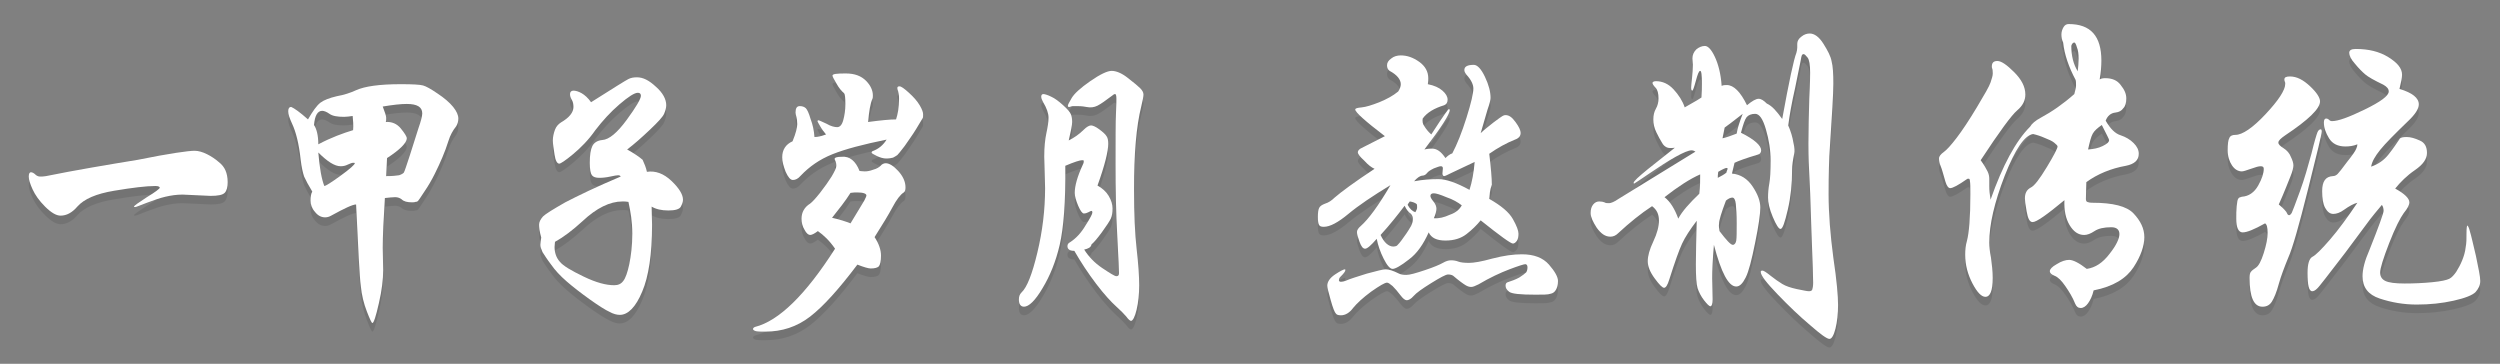
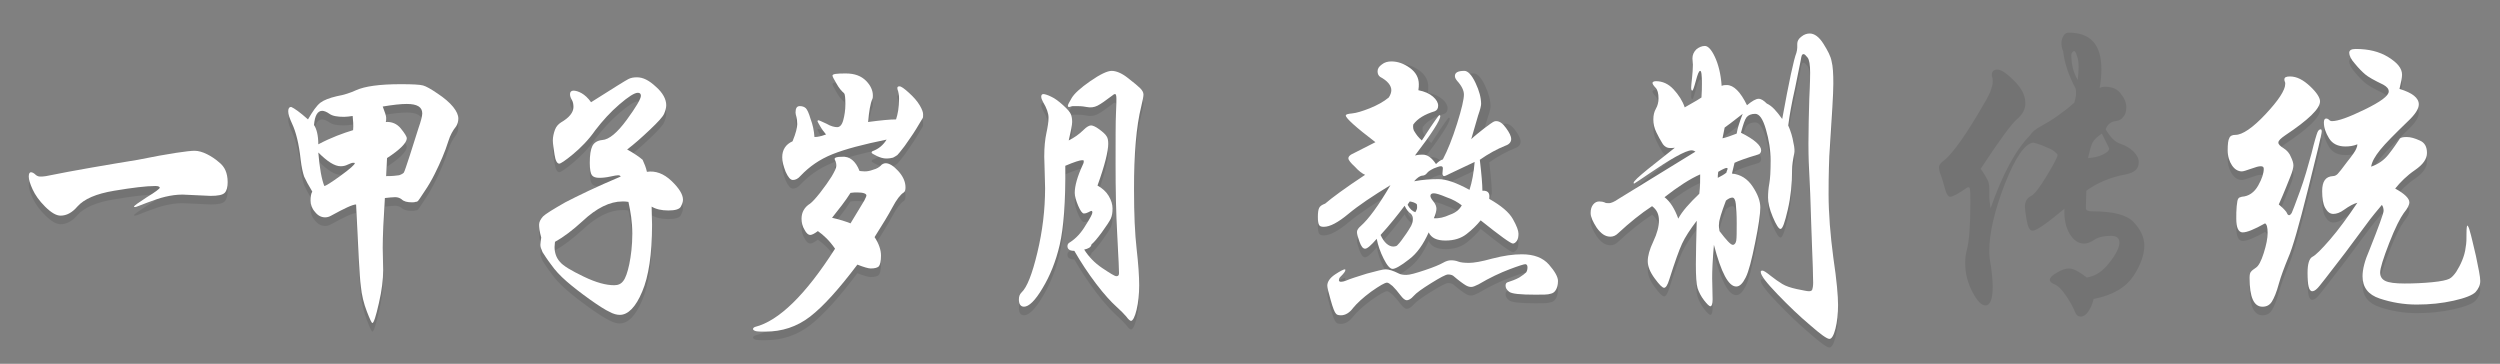
<svg xmlns="http://www.w3.org/2000/svg" version="1.1" id="Layer_1" x="0px" y="0px" viewBox="0 0 582 84.7" style="enable-background:new 0 0 582 84.7;" xml:space="preserve">
  <rect x="0" y="0" width="582" height="84.7" fill="#808080" stroke="none" />
  <style type="text/css">
	.st0{fill:#FFFFFF;}
	.st1{opacity:0.1;}
</style>
  <path class="st0" d="M-34.5-885.3" />
  <g class="st1">
    <path d="M45.3,37.1c0.9,0,1.9,0.3,2.9,0.8s1.9,1.1,2.7,1.8c0.8,0.6,1.3,1.3,1.6,2s0.5,1.6,0.5,2.7c0,1.1-0.2,2-0.7,2.5   s-1.6,0.7-3.3,0.7l-6.5-0.3c-1.4,0-2.7,0.2-4,0.5s-2.7,0.8-4.3,1.4c-1.6,0.6-2.5,1-2.7,1s-0.3,0-0.3-0.1c0-0.2,1-0.9,3-2.2   c2-1.2,3-2,3-2.2s-0.3-0.4-1-0.4c-2.2,0-5.4,0.4-9.6,1.1c-4.2,0.7-7,1.9-8.6,3.7c-1.2,1.4-2.5,2.1-3.9,2.1c-1,0-2.2-0.7-3.6-2.1   c-1.4-1.4-2.3-2.7-2.9-4s-0.9-2.3-0.9-3s0.2-1,0.5-1s0.7,0.2,1,0.5s0.7,0.5,1.1,0.5c0.4,0,0.9,0,1.4-0.1c6.9-1.4,14.1-2.6,21.4-3.8   C39.5,37.7,43.8,37.1,45.3,37.1z" />
    <path d="M71.7,29.8c1.1-1.9,2-3.2,2.9-3.9c0.8-0.6,2.1-1.1,3.8-1.5c1.7-0.3,3.2-0.8,4.5-1.4c2-0.9,5.4-1.4,10.4-1.4   c2.8,0,4.5,0.1,5.2,0.3c0.7,0.2,1.8,0.8,3.4,1.9c1.5,1,2.7,2,3.6,3.1c0.8,1,1.2,1.9,1.2,2.7c0,0.7-0.2,1.3-0.5,1.8   c-0.8,1-1.4,2.1-1.8,3.4s-0.9,2.6-1.4,3.8s-1.1,2.5-1.8,3.9c-0.7,1.4-1.5,2.8-2.4,4.1c-0.9,1.4-1.4,2.1-1.5,2.2   C97.2,48.9,97,49,96.7,49c-0.2,0.1-0.5,0.1-0.8,0.1c-1.1,0-1.9-0.2-2.4-0.7c-0.4-0.3-0.9-0.5-1.5-0.5s-1.4,0.1-2.4,0.2   c-0.3,4.9-0.5,8.7-0.5,11.6l0.1,5.2c0,2.1-0.3,4.7-1,7.7c-0.7,3.1-1.2,4.6-1.5,4.6c-0.2,0-0.6-0.9-1.3-2.7   c-0.7-1.8-1.2-3.8-1.4-5.9c-0.3-2.2-0.6-8.5-1.1-19c-0.8,0-2.7,0.9-5.8,2.6c-0.5,0.3-1,0.4-1.4,0.4c-0.9,0-1.7-0.4-2.4-1.3   c-0.7-0.8-1-1.7-1-2.6s0.1-1.6,0.4-2.1c-0.9-1.5-1.5-2.6-1.9-3.5c-0.3-0.9-0.6-2.2-0.8-3.9c-0.4-3.7-1.1-6.5-2-8.4   c-0.6-1.3-0.9-2.2-0.9-2.9c0-0.6,0.2-1,0.7-1C68.5,27.2,69.8,28.1,71.7,29.8z M82.2,32.3c0.1-1.2,0-2.3-0.1-3.3   c-0.7,0.1-1.4,0.2-2,0.2c-1.6,0-2.7-0.2-3.4-0.7C76,28,75.4,27.8,75,27.8c-1.1,0-1.7,1.1-1.9,3.3c0.6,0.9,1,2.4,1,4.5   C77.1,34,79.9,33,82.2,32.3z M75.5,45.3c0.3,0,1.6-0.8,3.8-2.4c2.2-1.6,3.3-2.6,3.3-2.9c0-0.1-0.1-0.1-0.4-0.1   c-0.2,0-0.6,0.1-1.2,0.4c-0.6,0.3-1.1,0.4-1.7,0.4c-1.4,0-3.1-1.1-5.2-3.2C74.4,41.2,74.9,43.8,75.5,45.3z M89.9,43   c1.4,0,2.4-0.1,3-0.2c0.6-0.2,0.9-0.4,1.1-0.6c0.2-0.3,0.6-1.6,1.4-4l2-6.3c0.6-1.7,0.9-2.9,0.9-3.5c0-1.5-1.2-2.2-3.6-2.2   c-1.4,0-3.2,0.2-5.6,0.6c0.5,1.3,0.8,2.2,0.8,2.6c0,0.5,0,0.8-0.1,1c1.4-0.1,2.6,0.4,3.5,1.5c0.9,1.1,1.4,1.9,1.4,2.3   c0,1-1.5,2.6-4.6,4.6L89.9,43z" />
    <path d="M150.6,42c2-0.3,3.9,0.4,5.7,2.1c1.8,1.7,2.7,3.2,2.7,4.4c0,0.5-0.2,1-0.5,1.6s-1.3,0.9-2.9,0.9s-2.9-0.3-3.9-0.9   c0,1.5,0.1,2.9,0.1,4.2c0,6.9-0.8,12.1-2.3,15.6c-1.5,3.6-3.3,5.4-5.2,5.4c-0.7,0-1.5-0.2-2.4-0.7c-0.9-0.4-2.5-1.4-4.6-2.9   s-3.9-2.9-5.4-4.2s-2.7-2.6-3.6-3.9c-1-1.3-1.6-2.3-2-2.9c-0.3-0.7-0.5-1.2-0.5-1.7s0.1-1,0.2-1.7c-0.4-1.4-0.5-2.4-0.5-3   s0.3-1.2,0.9-1.9c0.6-0.6,2.4-1.7,5.2-3.3c2.9-1.5,7.2-3.6,12.9-6c-0.1-0.2-0.3-0.3-0.6-0.3s-0.9,0.1-1.8,0.3   c-0.9,0.2-1.8,0.3-2.6,0.3s-1.4-0.2-1.7-0.6c-0.3-0.4-0.5-1.3-0.5-2.9c0-1.8,0.2-3.1,0.6-3.9c0.4-0.8,1.2-1.3,2.3-1.4   c1.6-0.1,3.5-1.7,5.7-4.7s3.3-4.9,3.3-5.6c0-0.4-0.2-0.7-0.7-0.7c-0.8,0-2.2,0.9-4.3,2.7c-2.1,1.8-3.9,3.8-5.6,6   c-1.6,2.3-3.4,4.1-5.2,5.6s-2.9,2.2-3.2,2.2c-0.5,0-0.9-0.7-1.1-2.1c-0.2-1.4-0.4-2.5-0.4-3.3s0.2-1.7,0.5-2.5s0.8-1.3,1.4-1.7   c1.9-1.1,2.9-2.3,2.9-3.6c0-0.6-0.1-1.2-0.4-1.7c-0.3-0.5-0.4-0.9-0.4-1.3c0-0.5,0.3-0.8,0.8-0.8s1.2,0.2,1.9,0.6s1.5,1.1,2.2,2.1   c5.2-3.3,8.1-5.1,8.7-5.4c0.6-0.3,1.2-0.4,2-0.4c1.4,0,2.8,0.7,4.4,2.2c1.6,1.4,2.4,2.9,2.4,4.3c0,0.6-0.2,1.3-0.5,2   s-1.4,1.9-3.3,3.7c-1.9,1.8-3.7,3.4-5.3,4.6c1.6,0.9,2.8,1.7,3.6,2.4C150,40.1,150.4,41,150.6,42z M146.3,49   c-0.5-0.1-1-0.1-1.4-0.1c-2.9,0-6,1.5-9.3,4.6c-2.3,2.1-4.4,3.7-6.4,4.8c0,0.4-0.1,0.8-0.1,1.2c0,1.3,0.4,2.5,1.2,3.4   c0.8,1,2.7,2.1,5.6,3.5s5.2,2,7.1,2c0.9,0,1.6-0.3,2.1-1c0.5-0.6,1-2,1.4-3.9c0.4-2,0.7-4.3,0.7-7.1S146.8,51.3,146.3,49z" />
    <path d="M200.1,41.8c0.2,0,0.6,0.1,1.2,0.1s1.2-0.1,2-0.4c0.8-0.2,1.4-0.6,1.7-0.9c0.3-0.4,0.8-0.6,1.2-0.6c0.8,0,1.8,0.6,2.9,1.8   c1.1,1.2,1.7,2.5,1.7,3.8c0,0.6-0.1,1-0.4,1.2c-0.8,0.5-1.7,1.7-2.6,3.4s-2.3,4-4.2,7c1,1.5,1.5,3,1.5,4.3s-0.2,2.1-0.5,2.5   c-0.3,0.3-0.9,0.5-1.9,0.5c-0.5,0-1.6-0.3-3.1-0.9c-4.3,5.7-7.9,9.7-11,12.1s-6.6,3.5-10.4,3.5c-1,0-1.7,0-2.2-0.1   c-0.4-0.1-0.7-0.3-0.7-0.5s0.2-0.4,0.5-0.5c5.5-1.4,11.7-7.4,18.6-18.2c-1.3-1.9-2.7-3.2-4-4.1c-0.8,0.6-1.4,0.9-1.8,0.9   s-0.9-0.4-1.3-1.2c-0.5-0.8-0.7-1.7-0.7-2.6c0-1.5,0.7-2.7,2-3.5c0.4-0.3,1.2-1.1,2.3-2.5s2-2.7,2.7-3.8c0.7-1.2,1.1-2,1.1-2.5   s-0.1-0.9-0.2-1.1s-0.2-0.4-0.2-0.5c0-0.3,0.5-0.5,1.6-0.5C197.8,38.3,199.2,39.5,200.1,41.8z M208.6,29.8c0.4-1.2,0.7-2.8,0.7-4.8   c0-0.8-0.1-1.4-0.2-1.7c-0.1-0.3-0.2-0.5-0.2-0.8s0.2-0.4,0.5-0.4c0.4,0,1.1,0.5,2.2,1.5c1.1,1,1.9,1.9,2.5,2.9s0.8,1.7,0.8,2.1   s0,0.8-0.1,0.9c-0.1,0.2-0.6,1-1.5,2.5s-1.9,2.8-2.7,4c-0.9,1.2-1.5,1.9-1.7,2.1c-0.3,0.2-0.6,0.4-1,0.6c-0.4,0.1-0.9,0.2-1.6,0.2   c-0.6,0-1.4-0.2-2.2-0.6c-0.8-0.4-1.2-0.6-1.2-0.8c0-0.1,0.1-0.2,0.2-0.3c1.4-0.5,2.5-1.4,3.3-2.7c-5.4,1.1-9.6,2.2-12.6,3.4   s-5.4,2.9-7.4,5c-0.6,0.7-1.2,1-1.8,1s-1.1-0.6-1.7-1.9c-0.5-1.3-0.8-2.4-0.8-3.4c0-1.7,0.8-3,2.4-3.7c0.8-1.9,1.1-3.3,1.1-4   s-0.1-1.3-0.2-1.7c-0.1-0.4-0.2-0.7-0.2-1c0-1,0.3-1.5,1-1.5c0.6,0,1.1,0.2,1.4,0.5c0.3,0.3,0.7,1.1,1.1,2.5   c0.5,1.3,0.8,2.7,0.9,4.2c0.8,0,1.6-0.2,2.7-0.6c-0.4-0.5-0.9-1.1-1.3-1.8c-0.4-0.7-0.7-1.2-0.7-1.3c0-0.1,0.1-0.2,0.2-0.2   c0.2,0,0.8,0.3,1.9,0.8c1,0.6,1.9,0.8,2.5,0.8s1.1-0.5,1.4-1.6c0.3-1.1,0.5-2.3,0.5-3.8s-0.1-2.3-0.3-2.5c-0.6-0.5-1.2-1.2-1.8-2.3   c-0.6-1-0.9-1.6-0.9-1.8c0-0.4,1-0.5,3.1-0.5s3.6,0.6,4.7,1.7c1.1,1.1,1.6,2.3,1.6,3.4c0,0.3,0,0.6-0.1,0.8c-0.5,1.1-0.8,3-1,5.4   C205,30,207.2,29.8,208.6,29.8z M198,54c1.8-2.9,2.8-4.7,3.2-5.3c0.3-0.6,0.5-1,0.5-1.2c0-0.4-0.7-0.7-2.1-0.7c-0.4,0-1,0-1.6,0.1   c-1.2,1.9-2.7,3.8-4.3,5.8C195.5,53.1,197,53.6,198,54z" />
    <path d="M252.4,60.1c1,1.6,2.4,3.1,4.2,4.3c1.8,1.2,2.9,1.9,3.3,1.9s0.6-0.2,0.6-0.7c0-0.4-0.1-3.3-0.4-8.7   c-0.3-5.3-0.4-10.9-0.4-16.7s0-9.7,0.1-11.8s0.1-3.2,0.1-3.4c0-0.7-0.1-1.1-0.3-1.1s-0.4,0.1-0.6,0.3c-1.6,1.2-2.7,2-3.5,2.4   c-0.8,0.4-1.6,0.5-2.6,0.3s-1.8-0.2-2.4-0.2c-0.6,0-1,0-1.2,0.1s-0.4,0.1-0.5,0.1s-0.2-0.1-0.2-0.3c0-0.2,0.3-0.8,0.9-1.8   c0.6-1,2-2.3,4.3-3.9s4-2.4,5-2.4s2.3,0.5,3.7,1.6c1.4,1.1,2.4,1.9,2.9,2.4s0.8,1,0.8,1.5s-0.2,1.4-0.5,2.7   c-1.2,4.8-1.7,11.2-1.7,19.4c0,5.7,0.2,10.3,0.6,13.8s0.6,6.4,0.6,8.5c0,2.1-0.2,4-0.6,5.7s-0.9,2.6-1.3,2.6c-0.2,0-0.6-0.3-1.1-1   c-0.5-0.6-1.3-1.4-2.4-2.4s-2.7-2.7-4.6-5.2s-3.6-5.1-5.1-7.7c-1.1,0-1.6-0.4-1.6-1.1c0-0.4,0.2-0.7,0.6-0.9   c1.4-0.9,2.6-2.2,3.6-3.9c1.1-1.7,1.6-2.7,1.6-3s-0.1-0.4-0.2-0.4s-0.4,0.1-0.7,0.3c-0.4,0.2-0.7,0.3-1.1,0.3   c-0.3,0-0.8-0.6-1.3-1.8s-0.8-2.2-0.8-3c0-1.6,0.6-3.8,1.9-6.6c0.2-0.4,0.2-0.6,0.2-0.8s-0.1-0.2-0.4-0.2c-0.5,0-1.8,0.4-3.9,1.3   c0.1,8.4-0.4,14.5-1.3,18.4c-0.9,3.9-2.3,7.3-4,10.1c-1.7,2.9-3.2,4.3-4.3,4.3c-0.8,0-1.2-0.6-1.2-1.7c0-0.7,0.2-1.2,0.6-1.6   c1.3-1.2,2.5-4.3,3.7-9.3s1.8-10,1.8-15l-0.2-7.3c0-2.3,0.2-4.1,0.5-5.5c0.3-1.4,0.5-2.6,0.5-3.6s-0.4-2.2-1.3-3.7   c-0.2-0.4-0.4-0.8-0.4-1.2c0-0.4,0.2-0.6,0.5-0.6s1,0.2,1.8,0.6c0.9,0.4,1.8,1.1,2.8,2s1.6,1.6,1.8,2.1s0.3,1.1,0.3,1.8   s-0.3,2.2-0.8,4.3c1.2-0.6,2.4-1.4,3.5-2.5c0.7-0.7,1.3-1,1.7-1s1.1,0.3,1.9,0.9c0.8,0.6,1.4,1.1,1.7,1.6c0.3,0.4,0.4,1,0.4,1.8   c0,1.7-0.8,5-2.5,9.7c1.1,0.6,2,1.4,2.6,2.4s0.9,2,0.9,2.9c0,1-0.1,1.7-0.4,2.4c-0.3,0.6-1,1.7-2.1,3.2s-1.9,2.4-2.4,2.8   C254,59.6,253.3,59.9,252.4,60.1z" />
    <path d="M346.7,48.3c2.8,1.6,4.6,3.1,5.5,4.7c0.9,1.6,1.3,2.7,1.3,3.4s-0.1,1.3-0.4,1.7s-0.6,0.6-0.9,0.6c-0.5,0-3-1.8-7.5-5.4   c-0.9,1.1-2,2.2-3.3,3.2s-2.9,1.5-4.9,1.5s-3.3-0.6-3.9-1.9c-1.2,2.7-2.7,4.9-4.6,6.3c-1.9,1.5-3.2,2.2-3.8,2.2s-1.3-0.8-2.1-2.4   c-0.8-1.6-1.3-3.1-1.6-4.6c-1.3,1.5-2.2,2.3-2.7,2.3s-0.9-0.5-1.3-1.6s-0.6-1.8-0.6-2.3c0-0.4,0.3-0.9,0.9-1.4   c1.8-1.6,4.1-4.7,6.9-9.5c-4.1,2.5-7.4,4.7-9.8,6.7s-4.3,3-5.7,3c-0.6,0-0.9-0.1-1.1-0.4c-0.2-0.3-0.3-0.9-0.3-1.9s0.1-1.7,0.3-2.1   c0.2-0.4,0.6-0.7,1.4-1c0.7-0.2,1.5-0.7,2.2-1.4c1.5-1.3,4.6-3.6,9.3-6.7c-0.7-0.3-1.5-0.9-2.4-1.9c-1-0.9-1.5-1.6-1.5-1.9   c0-0.4,0.2-0.6,0.6-0.9l5.7-2.9c-4.6-3.5-6.9-5.6-6.9-6.2c0-0.3,0.5-0.4,1.5-0.5s2.3-0.5,4.1-1.2c1.7-0.7,3.2-1.5,4.4-2.5   c0.4-0.6,0.6-1.2,0.6-1.7c0-1.1-0.9-2.2-2.6-3.1c-0.4-0.3-0.6-0.7-0.6-1.3c0-0.6,0.3-1.1,1-1.6c0.6-0.5,1.4-0.7,2.2-0.7   c1.5,0,2.9,0.5,4.3,1.5s2.1,2.3,2.1,3.8c0,0.3,0,0.8-0.1,1.4c1.5,0.3,2.6,0.8,3.4,1.5s1.2,1.4,1.2,2.1s-0.3,1.1-0.8,1.3   c-2.3,0.7-4,1.7-5,3.1c-0.1,0.7,0,1.3,0.4,1.8c0.3,0.5,0.8,1.2,1.6,1.9c1.6-2.5,2.7-4.1,3.2-4.8c0.5-0.7,0.8-1.1,0.9-1.1   s0.2,0.1,0.2,0.2c0,1-2,4.1-5.9,9.2c0.8-0.2,1.4-0.2,1.8-0.2c1.1,0,2.1,0.7,3.1,2.2c0.5-0.5,1-0.9,1.6-1.1c1.1-2.1,2.2-4.8,3.3-8.3   c1.1-3.5,1.6-5.7,1.6-6.8c0-0.9-0.5-2-1.6-3.2c-0.3-0.4-0.5-0.7-0.5-1.1c0-0.8,0.7-1.2,2.2-1.2c0.8,0,1.7,0.9,2.6,2.8   s1.3,3.5,1.3,4.9c0,0.4-0.2,1.3-0.7,2.7l-1.6,5.5c0.8-0.8,1.9-1.6,3-2.5c1.2-0.9,1.9-1.4,2.1-1.5s0.4-0.2,0.7-0.2   c0.8,0,1.5,0.5,2.3,1.6s1.2,1.9,1.2,2.6c0,0.6-0.4,1.2-1.3,1.5c-2,0.8-4,1.9-6,3.3c0.4,3.4,0.6,5.8,0.6,7.2   C346.8,46.3,346.8,47.4,346.7,48.3z M354.3,61.2c2.8,0,4.9,0.8,6.3,2.4s2.1,2.9,2.1,3.8s-0.2,1.6-0.5,2.1s-0.7,0.8-1.3,0.9   c-0.5,0.2-1.7,0.2-3.4,0.2c-3.6,0-5.6-0.2-6.2-0.7s-0.8-0.9-0.8-1.4s0.2-0.7,0.5-0.8c0.9-0.3,1.8-0.6,2.7-1.1   c0.8-0.5,1.3-0.9,1.6-1.2c0.2-0.3,0.3-0.7,0.3-1.2c0-0.4-0.2-0.7-0.5-0.7s-1.6,0.4-3.7,1.2c-2.1,0.8-4.5,1.9-7.2,3.5   c-0.8,0.4-1.3,0.6-1.7,0.6s-0.8-0.1-1.3-0.4s-1.5-1-2.9-2.2c-0.3-0.2-0.7-0.3-1.2-0.3s-1.8,0.7-3.9,2s-3.5,2.3-4.1,3s-1.2,1-1.6,1   s-0.9-0.4-1.5-1.2c-0.6-0.8-1.2-1.5-1.8-2.1c-0.6-0.5-1-0.8-1.3-0.8c-0.5,0-1.7,0.7-3.7,2.1c-1.9,1.4-3.3,2.7-4.2,3.8   c-0.8,1.1-1.8,1.7-2.8,1.7c-0.6,0-1-0.1-1.2-0.4c-0.3-0.3-0.7-1.3-1.2-3.1c-0.5-1.8-0.8-2.9-0.8-3.4c0-0.9,0.6-1.8,1.8-2.6   c1.2-0.8,2-1.2,2.3-1.2c0.1,0,0.1,0.1,0.1,0.2c0,0.3-0.4,0.8-1.2,1.6c-0.2,0.2-0.3,0.5-0.3,0.7c0,0.3,0.2,0.4,0.5,0.4   s0.7-0.1,1-0.2c1.1-0.5,2.8-1,5-1.7c2.3-0.6,3.7-1,4.4-1s1.7,0.3,3.1,1c0.4,0.2,0.9,0.3,1.7,0.3c0.8,0,2.2-0.4,4.3-1.1   c2.1-0.7,3.5-1.3,4.2-1.7s1.3-0.6,1.9-0.6s1.2,0.1,1.7,0.3s1.4,0.3,2.5,0.3s2.9-0.3,5.4-1C350.1,61.5,352.3,61.2,354.3,61.2z    M328.5,51.8c-0.6-0.4-1.1-1-1.5-1.9c-1.6,2.1-3.4,4.4-5.6,6.8c0.8,1.8,1.9,2.7,3,2.7c0.3,0,0.6-0.1,0.8-0.2c0.2-0.2,0.8-0.8,1.6-2   c0.9-1.2,1.4-2.1,1.7-2.6c0.3-0.6,0.4-1.1,0.4-1.4C329,52.6,328.8,52.2,328.5,51.8z M329.8,49.5c-0.4-0.3-0.9-0.5-1.6-0.6   c-0.2,0.3-0.4,0.5-0.5,0.8c0.5,0.9,1.1,1.5,1.8,1.7c0.2-0.4,0.4-0.7,0.4-1.1C329.9,50,329.9,49.7,329.8,49.5z M343.3,39.7   c-2.8,1.3-4.7,2.2-5.5,2.6c-0.8,0.4-1.4,0.7-1.6,0.7s-0.4-0.2-0.4-0.6l0.1-1.2c0-0.4-0.2-0.5-0.5-0.5s-0.8,0.2-1.6,0.5   c-0.8,0.4-1.3,0.7-1.6,1.1c-0.3,0.4-0.7,0.6-1.2,0.6c-0.5,0.1-1.1,0.5-1.8,1.3c2.1-0.4,4-0.5,5.7-0.5s4.1,0.8,7.2,2.5   C342.7,44.3,343.1,42.2,343.3,39.7z M340.3,49.8c-0.9-0.7-2.1-1.4-3.6-1.9c-1.4-0.6-2.4-0.9-2.9-0.9s-0.8,0.2-0.8,0.6   c0,0.3,0.2,0.7,0.7,1.3s0.7,1.2,0.7,1.7s-0.2,1.3-0.6,2.2c1.2,0.1,2.4-0.2,3.7-0.8C339,51.5,339.8,50.7,340.3,49.8z" />
    <path d="M414.9,29.7c1.6-8.8,2.7-13.9,3.3-15.4c0.1-0.4,0.2-0.8,0.2-1.2v-0.9c0-0.6,0.3-1.2,1-1.7c0.6-0.5,1.3-0.7,1.9-0.7   c1.1,0,2.2,0.8,3.2,2.4s1.7,2.9,1.9,4.1c0.3,1.1,0.4,2.9,0.4,5.2s-0.3,7.2-0.8,14.7c-0.2,2.7-0.3,6.4-0.3,11s0.4,9.5,1.1,14.8   c0.8,5.3,1.1,9,1.1,11s-0.2,3.9-0.6,5.5s-0.9,2.4-1.4,2.4c-0.6,0-2.1-1.1-4.5-3.2c-2.5-2.1-5-4.5-7.6-7.2s-3.9-4.4-3.9-5.2   c0-0.2,0.1-0.3,0.4-0.3s0.9,0.4,1.9,1.2c1,0.8,1.9,1.4,2.7,1.9c0.8,0.5,2,0.9,3.4,1.2c1.5,0.3,2.4,0.5,2.8,0.5s0.7-0.1,0.8-0.4   c0.1-0.3,0.2-0.8,0.2-1.6s-0.1-4.8-0.4-12.1c-0.2-7.2-0.4-11.6-0.5-13.2c-0.1-1.6-0.2-4-0.2-7.1s0.1-6.6,0.2-10.4   c0.2-3.8,0.2-5.8,0.2-6.1c0-1.8-0.2-3-0.6-3.5s-0.7-0.8-0.9-0.8c-0.2,0-0.3,0.1-0.4,0.2c-0.1,0.2-0.2,0.6-0.3,1.3l-1.3,6.4   c-0.8,3.5-1.3,6.4-1.6,8.7c0.6,1.4,1,2.7,1.2,4c0.3,1.2,0.3,2.1,0.2,2.5c-0.3,1.5-0.5,2.7-0.5,3.9c0,3.1-0.3,6.2-1,9.2   s-1.2,4.5-1.7,4.5c-0.4,0-1-0.9-1.8-2.8c-0.8-1.9-1.1-3.4-1.1-4.5s0.1-2.2,0.3-3.3c0.2-1.1,0.3-2.8,0.3-5.3s-0.4-4.9-1.1-7.3   s-1.5-3.6-2.5-3.6c-0.9,0-1.6,0.3-2,0.8s-0.8,1.7-1.3,3.6c3.2,1.6,4.7,3,4.7,4.1c0,0.5-0.3,0.9-0.8,1c-2.7,0.8-4.6,1.5-5.4,1.9   c-0.2,0.8-0.4,1.7-0.6,2.5c2,0.2,3.6,1.2,4.8,3c1.2,1.8,1.8,3.4,1.8,4.9s-0.4,4.3-1.2,8.2c-0.8,4-1.5,6.7-2.2,8.1s-1.4,2.1-2.2,2.1   c-1.8,0-3.5-3.2-5.2-9.7c-0.3,3.5-0.4,6.1-0.4,7.8l0.1,4.9c0,1-0.2,1.6-0.5,1.6s-0.8-0.5-1.5-1.4s-1.2-1.9-1.5-2.8   c-0.3-1-0.4-2.8-0.4-5.6c0-2.7,0.1-6.1,0.2-10.1c-1.6,2.1-2.7,3.8-3.4,5.3c-0.7,1.5-1.7,4.3-3,8.4c-0.4,1.3-0.8,1.9-1.2,1.9   c-0.4,0-1.1-0.7-2.2-2.2s-1.6-2.8-1.6-4c0-1.2,0.4-2.7,1.3-4.6c0.9-1.9,1.3-3.5,1.3-4.9s-0.5-2.5-1.6-3.3c-2.6,1.7-5.2,3.8-7.9,6.3   c-0.5,0.5-1.1,0.8-1.8,0.8c-1.2,0-2.2-0.7-3.2-2.1c-0.9-1.4-1.4-2.5-1.4-3.4s0.2-1.5,0.6-2s0.9-0.7,1.4-0.7s1,0.1,1.2,0.2   c0.3,0.2,0.6,0.2,1.1,0.2c0.4,0,1.2-0.3,2.2-1l17.9-11c-0.3-0.2-0.6-0.3-0.9-0.3c-0.7,0-1.9,0.5-3.7,1.5c-1.8,1-3.8,2.3-6,3.8   s-3.4,2.3-3.6,2.4c-0.1,0.1-0.2,0-0.2-0.1c0-0.4,1.1-1.4,3.3-3.2l6.3-5c-0.9,0.1-1.5,0.1-1.9-0.1c-0.4-0.2-0.8-0.5-1.1-1.1   c-0.4-0.6-0.8-1.4-1.3-2.4s-0.7-2-0.7-3s0.2-1.8,0.6-2.5s0.6-1.5,0.6-2.4c0-1.1-0.2-2-0.7-2.5s-0.7-0.9-0.7-1.1s0.3-0.4,0.8-0.4   c1.5,0,2.9,0.6,4.1,1.9s2.1,2.7,2.6,4.2c2.5-1.4,3.8-2.2,3.9-2.3c0.1-1.3,0.1-2.4,0.1-3.2c0-2-0.1-3-0.4-3s-0.6,0.8-1,2.3   s-0.7,2.3-0.8,2.3c-0.2,0-0.3-0.2-0.3-0.7c0-0.4,0.1-1.2,0.2-2.2s0.2-2.1,0.2-3.2l-0.1-1.4c0-0.8,0.3-1.5,0.9-2.1   c0.6-0.5,1.3-0.8,2-0.8s1.5,0.8,2.3,2.5s1.4,3.9,1.6,6.8c0.4-0.2,0.8-0.2,1.2-0.2c1.6,0,3.2,1.6,4.7,4.7c1.2-1,2.1-1.5,2.7-1.5   s1.2,0.4,1.9,1.1C412.6,26.7,413.6,27.9,414.9,29.7z M395.8,42.6c-2.3,1-5.1,2.8-8.3,5.3c1.4,1.1,2.4,2.8,3.2,5   c0.9-1.7,2.6-3.6,4.9-5.8C395.8,45.5,395.8,44,395.8,42.6z M402.2,41.3c0-0.1-0.1-0.2-0.3-0.2c-0.2,0-0.9,0.3-1.9,0.9   c-0.1,0.6-0.1,1.1-0.1,1.4c0.8-0.4,1.5-0.8,2-1.2C401.9,42.1,402,41.8,402.2,41.3z M400.3,55.8c1.6,2.1,2.6,3.2,3.1,3.2   c0.4,0,0.7-0.4,0.8-1c0.1-0.7,0.1-2,0.1-4s-0.1-3.5-0.2-4.5s-0.4-1.5-0.8-1.5s-0.9,0.2-1.5,0.7c-1.1,2.9-1.6,4.6-1.6,5.3   C400.1,54.6,400.2,55.2,400.3,55.8z M405.7,28.5c-2.2,1.7-3.6,2.8-4.2,3.2l-0.5,2.5c0.9-0.2,2-0.6,3.3-1.1   C404.5,31.8,405,30.3,405.7,28.5z" />
    <path d="M485.7,44.4c0,1-0.1,2.3-0.1,3.9c0,0.4,0.1,0.6,0.3,0.7c0.2,0.1,0.6,0.2,1.2,0.2c4.8,0,8,0.8,9.6,2.5s2.5,3.5,2.5,5.5   s-0.8,4.4-2.5,7s-4.7,4.5-9.3,5.4c-0.3,1.3-0.8,2.3-1.3,3s-1.1,1.1-1.7,1.1s-1-0.3-1.3-1c-0.6-1.5-1.4-2.8-2.3-4.1   c-0.9-1.3-1.7-2.1-2.5-2.4c-0.7-0.3-1.1-0.6-1.1-1.1c0-0.4,0.5-1,1.6-1.6c1.1-0.7,2.1-1,2.9-1c0.9,0,2.3,0.7,4.1,2.1   c2-0.3,3.7-1.4,5.3-3.5c1.6-2,2.3-3.6,2.3-4.6s-0.6-1.6-1.9-1.6c-1.7,0-3,0.3-3.9,0.9c-0.9,0.6-1.7,0.9-2.4,0.9   c-1.4,0-2.5-0.8-3.4-2.3s-1.3-3.4-1.2-5.8c-4.1,3.4-6.5,5.1-7.4,5.1c-0.7,0-1.1-0.8-1.4-2.5c-0.3-1.6-0.4-2.6-0.4-3   c0-1.2,0.4-2,1.3-2.5c0.9-0.4,2.1-2,3.8-4.8c1.7-2.8,2.5-4.4,2.5-4.8c0-0.2-0.3-0.5-0.8-0.9s-1.2-0.7-2.2-1.1   c-0.9-0.4-1.8-0.7-2.7-0.9c-2,0.3-4.2,3.6-6.6,9.7c-2.4,6.2-3.6,11.4-3.6,15.6c0,0.8,0.1,2,0.4,3.5c0.2,1.5,0.4,3.1,0.4,4.7   c0,3-0.6,4.4-1.7,4.4c-0.9,0-1.9-1-3-3.1s-1.7-4.3-1.7-6.7c0-1.1,0.1-2.2,0.4-3.2c0.5-1.9,0.8-5.5,0.8-10.8c0-1.7,0-2.7-0.1-3.1   c0-0.4-0.1-0.6-0.3-0.6s-0.3,0-0.4,0.1c-2,1.4-3.3,2.1-3.9,2.1c-0.4,0-0.8-0.5-1.1-1.5c-0.5-1.7-0.8-2.9-1.1-3.6   c-0.3-0.7-0.4-1.3-0.4-1.8s0.4-1,1.1-1.5s1.7-1.6,3-3.3s2.9-4.1,4.7-7.1c1.8-3,2.9-4.9,3.2-5.8c0.3-0.9,0.5-1.5,0.5-2.1   c0-0.5,0-0.9-0.1-1.1s-0.1-0.4-0.1-0.5c0-0.9,0.4-1.3,1.3-1.3s2.2,0.9,3.9,2.6s2.6,3.4,2.6,5.2c0,1.4-0.6,2.6-1.9,3.7   s-4.1,4.9-8.5,11.6c0.8,1.1,1.3,2,1.6,2.6c0.3,0.6,0.4,1.2,0.4,1.7v1.7c0,1,0.1,2,0.3,3.2c2.8-8,5.9-13.7,9.2-17   c0.4-0.7,1.2-1.4,2.5-2.1c2.6-1.4,5.2-3.2,7.8-5.5c0.2-0.8,0.4-1.5,0.4-2s0-1-0.1-1.3c-1.6-3-2.6-5.9-2.9-8.7   c-0.3-0.6-0.4-1.3-0.4-1.9c0-0.6,0.2-1.2,0.5-1.7s0.7-0.7,1.2-0.7c5.1,0,7.6,2.8,7.6,8.5c0,1.3-0.1,2.7-0.4,4.4   c0.3-0.2,0.7-0.3,1.3-0.3c1.6,0,2.8,0.5,3.6,1.6c0.9,1.1,1.3,2.1,1.3,3.1s-0.2,1.8-0.7,2.3c-0.4,0.6-1,0.9-1.8,1   c-1.1,0.1-1.9,0.8-2.3,1.9c1.1,1.9,2.2,3,3.5,3.4c1.2,0.4,2.2,1,3,1.8s1.2,1.6,1.2,2.5c0,1.5-1,2.4-3,2.8   C491.5,41.2,488.3,42.5,485.7,44.4z M483.7,18.6c0.1-1,0.2-2,0.2-3s-0.1-1.9-0.4-2.6c-0.2-0.7-0.4-1.1-0.6-1.1s-0.3,0.1-0.5,0.3   c-0.1,0.2-0.2,0.4-0.2,0.5C482.2,15,482.7,17,483.7,18.6z M486.1,36.8c1.3-0.1,2.4-0.3,3.4-0.8s1.5-0.9,1.5-1.4   c0-0.2-0.6-1.3-1.7-3.5c-1,0.7-1.7,1.3-2.1,2S486.5,35,486.1,36.8z" />
    <path d="M530.5,49.6c1.2,1,1.8,1.7,1.9,2c0.1,0.3,0.3,0.5,0.5,0.5s0.4-0.2,0.6-0.5c0.2-0.4,0.8-2,1.9-5c1.1-3,1.9-5.9,2.7-8.8   c0.7-2.9,1.2-4.5,1.4-5s0.5-0.7,0.8-0.7c0.1,0,0.2,0.2,0.2,0.5c0,0.6-1.1,5.1-3.2,13.5c-2.1,8.4-3.6,13.7-4.6,15.9   c-0.9,2.2-1.7,4.3-2.2,6.1c-0.5,1.9-1.1,3.3-1.6,4.1c-0.5,0.8-1.2,1.2-2.2,1.2c-2,0-3-2.2-3-6.7c0-0.7,0.1-1.2,0.3-1.4   c0.2-0.3,0.6-0.6,1.2-1c0.6-0.4,1.2-1.5,1.8-3.4s0.9-3.4,0.9-4.7s-0.2-2-0.6-2.2c-2.5,1.4-4.2,2.1-5.2,2.1s-1.5-1.1-1.5-3.2   c0-0.9,0-1.9,0.1-2.9s0.2-1.6,0.4-1.8c0.1-0.2,0.4-0.3,0.8-0.4c1.6-0.1,2.9-1,3.8-2.6c0.9-1.6,1.3-2.9,1.3-3.9   c0-0.4-0.2-0.6-0.7-0.6s-1.2,0.2-2.3,0.6s-1.8,0.6-2.1,0.6c-0.9,0-1.7-0.5-2.3-1.4s-1-2.1-1-3.5s0.1-2.4,0.4-2.9   c0.2-0.5,0.7-0.7,1.4-0.7c1.6,0,4-1.6,7-4.8s4.6-5.6,4.6-7.1c0-0.2,0-0.3-0.1-0.5s-0.1-0.4-0.1-0.5c0-0.5,0.4-0.7,1.3-0.7   c1.6,0,3.1,0.8,4.7,2.3c1.6,1.5,2.3,2.7,2.3,3.5c0,1.7-2.7,4.3-8.1,7.9c-1,0.7-1.6,1.2-1.6,1.7c0,0.4,0.4,0.8,1.2,1.3   s1.4,1.2,1.7,2c0.4,0.8,0.6,1.5,0.6,2s-0.2,1.4-0.7,2.6S531.9,46.5,530.5,49.6z M557.6,45.9c2.2,1.2,3.3,2.3,3.3,3.2   c0,0.6-0.4,1.4-1.3,2.5c-0.8,1.1-2,3.4-3.4,7s-2.1,5.9-2.1,6.8c0,1,0.4,1.6,1.2,2s2.3,0.6,4.5,0.6s4.3-0.1,6.4-0.3   c2.1-0.2,3.4-0.5,4-0.8s1.1-0.9,1.6-1.6c0.5-0.8,1-1.7,1.4-2.7s0.7-2,0.8-3c0.2-1,0.2-2,0.2-3.3c0-1.2,0.1-1.8,0.2-1.8   c0.1,0,0.4,0.5,0.6,1.4c0.3,0.9,0.7,2.8,1.4,5.7c0.6,2.9,1,4.8,1,5.8s-0.4,1.8-1.1,2.6c-0.7,0.7-2.4,1.4-5.1,2   c-2.7,0.6-5.5,0.9-8.6,0.9c-3,0-5.9-0.5-8.6-1.4c-2.7-0.9-4-2.6-4-5.2c0-1.6,0.5-3.6,1.6-6.1c2.2-5.5,3.3-8.6,3.3-9.1   s-0.1-1-0.4-1.4c-1.3,1.6-2.2,2.6-2.7,3.3l-5.8,7.8c-4,5.2-6.2,8.1-6.6,8.4c-0.4,0.4-0.8,0.6-1.1,0.6c-0.8,0-1.1-1.4-1.1-4.3   c0-2.1,0.4-3.3,1.1-3.7c0.8-0.4,2.1-1.7,4.1-4s4.1-5.2,6.4-8.6c-0.8,0.2-1.8,0.7-3.2,1.7c-0.8,0.6-1.7,0.9-2.4,0.9   c-0.8,0-1.4-0.5-1.9-1.4s-0.7-2.2-0.7-3.9c0-2.3,0.8-3.4,2.5-3.5c0.4,0,0.8-0.2,1.1-0.5s1.1-1.3,2.2-2.8c1.2-1.5,1.9-2.5,2.1-3   c0.2-0.4,0.3-0.8,0.3-1.1c-1,0.4-1.9,0.5-2.8,0.5c-1.7,0-3-0.6-3.8-1.9c-0.8-1.3-1.2-2.5-1.2-3.7c0-0.6,0.2-0.9,0.5-0.9   s0.5,0.1,0.7,0.3c0.2,0.2,0.4,0.3,0.7,0.3c1.4,0,3.9-0.9,7.6-2.7s5.6-3.2,5.6-4.2c0-0.6-0.4-1.1-1.3-1.6c-2.1-1-3.5-1.8-4.2-2.4   s-1.5-1.4-2.4-2.5c-0.9-1-1.3-1.9-1.3-2.5s0.5-0.9,1.5-0.9c3,0,5.5,0.6,7.6,1.9s3.2,2.6,3.2,4.1c0,0.6-0.2,1.7-0.6,3.3   c3,0.9,4.5,2.1,4.5,3.6c0,1-0.8,2.3-2.5,3.9c-3.1,3-5.3,5.2-6.5,6.7s-1.9,2.7-2.1,3.9c1.7-0.6,3-1.5,4.1-2.9s1.9-2.6,2.5-3.5   c0.2-0.4,0.8-0.5,1.7-0.5s1.9,0.3,3,0.8c1.2,0.5,1.7,1.5,1.7,2.9s-0.9,2.7-2.8,4S558.8,44.4,557.6,45.9z" />
  </g>
  <g>
    <path class="st0" d="M45.3,35.1c0.9,0,1.9,0.3,2.9,0.8s1.9,1.1,2.7,1.8c0.8,0.6,1.3,1.3,1.6,2s0.5,1.6,0.5,2.7c0,1.1-0.2,2-0.7,2.5   s-1.6,0.7-3.3,0.7l-6.5-0.3c-1.4,0-2.7,0.2-4,0.5s-2.7,0.8-4.3,1.4c-1.6,0.6-2.5,1-2.7,1s-0.3,0-0.3-0.1c0-0.2,1-0.9,3-2.2   c2-1.2,3-2,3-2.2s-0.3-0.4-1-0.4c-2.2,0-5.4,0.4-9.6,1.1c-4.2,0.7-7,1.9-8.6,3.7c-1.2,1.4-2.5,2.1-3.9,2.1c-1,0-2.2-0.7-3.6-2.1   c-1.4-1.4-2.3-2.7-2.9-4s-0.9-2.3-0.9-3s0.2-1,0.5-1s0.7,0.2,1,0.5s0.7,0.5,1.1,0.5c0.4,0,0.9,0,1.4-0.1c6.9-1.4,14.1-2.6,21.4-3.8   C39.5,35.7,43.9,35.1,45.3,35.1z" />
    <path class="st0" d="M71.7,27.8c1.1-1.9,2-3.2,2.9-3.9c0.8-0.6,2.1-1.1,3.8-1.5c1.7-0.3,3.2-0.8,4.5-1.4c2-0.9,5.4-1.4,10.4-1.4   c2.8,0,4.5,0.1,5.2,0.3c0.7,0.2,1.8,0.8,3.4,1.9c1.5,1,2.7,2,3.6,3.1c0.8,1,1.2,1.9,1.2,2.7c0,0.7-0.2,1.3-0.5,1.8   c-0.8,1-1.4,2.1-1.8,3.4s-0.9,2.6-1.4,3.8s-1.1,2.5-1.8,3.9c-0.7,1.4-1.5,2.8-2.4,4.1c-0.9,1.4-1.4,2.1-1.5,2.2   C97.2,46.9,97,47,96.7,47c-0.2,0.1-0.5,0.1-0.8,0.1c-1.1,0-1.9-0.2-2.4-0.7c-0.4-0.3-0.9-0.5-1.5-0.5s-1.4,0.1-2.4,0.2   c-0.3,4.9-0.5,8.7-0.5,11.6l0.1,5.2c0,2.1-0.3,4.7-1,7.7c-0.7,3.1-1.2,4.6-1.5,4.6c-0.2,0-0.6-0.9-1.3-2.7   c-0.7-1.8-1.2-3.8-1.4-5.9c-0.3-2.2-0.6-8.5-1.1-19c-0.8,0-2.7,0.9-5.8,2.6c-0.5,0.3-1,0.4-1.4,0.4c-0.9,0-1.7-0.4-2.4-1.3   c-0.7-0.8-1-1.7-1-2.6s0.1-1.6,0.4-2.1c-0.9-1.5-1.5-2.6-1.9-3.5c-0.3-0.9-0.6-2.2-0.8-3.9c-0.4-3.7-1.1-6.5-2-8.4   c-0.6-1.3-0.9-2.2-0.9-2.9c0-0.6,0.2-1,0.7-1C68.5,25.2,69.8,26.1,71.7,27.8z M82.2,30.3c0.1-1.2,0-2.3-0.1-3.3   c-0.7,0.1-1.4,0.2-2,0.2c-1.6,0-2.7-0.2-3.4-0.7C76,26,75.4,25.8,75,25.8c-1.1,0-1.7,1.1-1.9,3.3c0.6,0.9,1,2.4,1,4.5   C77.1,32,79.9,31,82.2,30.3z M75.5,43.3c0.3,0,1.6-0.8,3.8-2.4c2.2-1.6,3.3-2.6,3.3-2.9c0-0.1-0.1-0.1-0.4-0.1   c-0.2,0-0.6,0.1-1.2,0.4c-0.6,0.3-1.1,0.4-1.7,0.4c-1.4,0-3.1-1.1-5.2-3.2C74.4,39.2,74.9,41.8,75.5,43.3z M89.9,41   c1.4,0,2.4-0.1,3-0.2c0.6-0.2,0.9-0.4,1.1-0.6c0.2-0.3,0.6-1.6,1.4-4l2-6.3c0.6-1.7,0.9-2.9,0.9-3.5c0-1.5-1.2-2.2-3.6-2.2   c-1.4,0-3.2,0.2-5.6,0.6c0.5,1.3,0.8,2.2,0.8,2.6c0,0.5,0,0.8-0.1,1c1.4-0.1,2.6,0.4,3.5,1.5s1.4,1.9,1.4,2.3c0,1-1.5,2.6-4.6,4.6   L89.9,41z" />
    <path class="st0" d="M150.6,40c2-0.3,3.9,0.4,5.7,2.1c1.8,1.7,2.7,3.2,2.7,4.4c0,0.5-0.2,1-0.5,1.6s-1.3,0.9-2.9,0.9   s-2.9-0.3-3.9-0.9c0,1.5,0.1,2.9,0.1,4.2c0,6.9-0.8,12.1-2.3,15.6c-1.5,3.6-3.3,5.4-5.2,5.4c-0.7,0-1.5-0.2-2.4-0.7   c-0.9-0.4-2.5-1.4-4.6-2.9s-3.9-2.9-5.4-4.2c-1.5-1.3-2.7-2.6-3.6-3.9c-1-1.3-1.6-2.3-2-2.9c-0.3-0.7-0.5-1.2-0.5-1.7   s0.1-1,0.2-1.7c-0.4-1.4-0.5-2.4-0.5-3s0.3-1.2,0.9-1.9c0.6-0.6,2.4-1.7,5.2-3.3c2.9-1.5,7.2-3.6,12.9-6c-0.1-0.2-0.3-0.3-0.6-0.3   s-0.9,0.1-1.8,0.3c-0.9,0.2-1.8,0.3-2.6,0.3s-1.4-0.2-1.7-0.6c-0.3-0.4-0.5-1.3-0.5-2.9c0-1.8,0.2-3.1,0.6-3.9   c0.4-0.8,1.2-1.3,2.3-1.4c1.6-0.1,3.5-1.7,5.7-4.7s3.3-4.9,3.3-5.6c0-0.4-0.2-0.7-0.7-0.7c-0.8,0-2.2,0.9-4.3,2.7   c-2.1,1.8-3.9,3.8-5.6,6c-1.6,2.3-3.4,4.1-5.2,5.6s-2.9,2.2-3.2,2.2c-0.5,0-0.9-0.7-1.1-2.1c-0.2-1.4-0.4-2.5-0.4-3.3   s0.2-1.7,0.5-2.5s0.8-1.3,1.4-1.7c1.9-1.1,2.9-2.3,2.9-3.6c0-0.6-0.1-1.2-0.4-1.7c-0.3-0.5-0.4-0.9-0.4-1.3c0-0.5,0.3-0.8,0.8-0.8   s1.2,0.2,1.9,0.6s1.5,1.1,2.2,2.1c5.2-3.3,8.1-5.1,8.7-5.4c0.6-0.3,1.2-0.4,2-0.4c1.4,0,2.8,0.7,4.4,2.2c1.6,1.4,2.4,2.9,2.4,4.3   c0,0.6-0.2,1.3-0.5,2s-1.4,1.9-3.3,3.7c-1.9,1.8-3.7,3.4-5.3,4.6c1.6,0.9,2.8,1.7,3.6,2.4C150,38.1,150.4,39,150.6,40z M146.3,47   c-0.5-0.1-1-0.1-1.4-0.1c-2.9,0-6,1.5-9.3,4.6c-2.3,2.1-4.4,3.7-6.4,4.8c0,0.4-0.1,0.8-0.1,1.2c0,1.3,0.4,2.5,1.2,3.4   c0.8,1,2.7,2.1,5.6,3.5s5.2,2,7.1,2c0.9,0,1.6-0.3,2.1-1c0.5-0.6,1-2,1.4-3.9c0.4-2,0.7-4.3,0.7-7.1S146.8,49.3,146.3,47z" />
    <path class="st0" d="M200.1,39.8c0.2,0,0.6,0.1,1.2,0.1s1.2-0.1,2-0.4c0.8-0.2,1.4-0.6,1.7-0.9c0.3-0.4,0.8-0.6,1.2-0.6   c0.8,0,1.8,0.6,2.9,1.8c1.1,1.2,1.7,2.5,1.7,3.8c0,0.6-0.1,1-0.4,1.2c-0.8,0.5-1.7,1.7-2.6,3.4s-2.3,4-4.2,7c1,1.5,1.5,3,1.5,4.3   s-0.2,2.1-0.5,2.5c-0.3,0.3-0.9,0.5-1.9,0.5c-0.5,0-1.6-0.3-3.1-0.9c-4.3,5.7-7.9,9.7-11,12.1s-6.6,3.5-10.4,3.5   c-1,0-1.7,0-2.2-0.1c-0.4-0.1-0.7-0.3-0.7-0.5s0.2-0.4,0.5-0.5c5.5-1.4,11.7-7.4,18.6-18.2c-1.3-1.9-2.7-3.2-4-4.1   c-0.8,0.6-1.4,0.9-1.8,0.9s-0.9-0.4-1.3-1.2c-0.5-0.8-0.7-1.7-0.7-2.6c0-1.5,0.7-2.7,2-3.5c0.4-0.3,1.2-1.1,2.3-2.5s2-2.7,2.7-3.8   c0.7-1.2,1.1-2,1.1-2.5s-0.1-0.9-0.2-1.1s-0.2-0.4-0.2-0.5c0-0.3,0.5-0.5,1.6-0.5C197.8,36.3,199.2,37.5,200.1,39.8z M208.6,27.8   c0.4-1.2,0.7-2.8,0.7-4.8c0-0.8-0.1-1.4-0.2-1.7c-0.1-0.3-0.2-0.5-0.2-0.8s0.2-0.4,0.5-0.4c0.4,0,1.1,0.5,2.2,1.5   c1.1,1,1.9,1.9,2.5,2.9s0.8,1.7,0.8,2.1s0,0.8-0.1,0.9c-0.1,0.2-0.6,1-1.5,2.5s-1.9,2.8-2.7,4c-0.9,1.2-1.5,1.9-1.7,2.1   c-0.3,0.2-0.6,0.4-1,0.6c-0.4,0.1-0.9,0.2-1.6,0.2c-0.6,0-1.4-0.2-2.2-0.6c-0.8-0.4-1.2-0.6-1.2-0.8c0-0.1,0.1-0.2,0.2-0.3   c1.4-0.5,2.5-1.4,3.3-2.7c-5.4,1.1-9.6,2.2-12.6,3.4s-5.4,2.9-7.4,5c-0.6,0.7-1.2,1-1.8,1s-1.1-0.6-1.7-1.9   c-0.5-1.3-0.8-2.4-0.8-3.4c0-1.7,0.8-3,2.4-3.7c0.8-1.9,1.1-3.3,1.1-4s-0.1-1.3-0.2-1.7c-0.1-0.4-0.2-0.7-0.2-1c0-1,0.3-1.5,1-1.5   c0.6,0,1.1,0.2,1.4,0.5c0.3,0.3,0.7,1.1,1.1,2.5c0.5,1.3,0.8,2.7,0.9,4.2c0.8,0,1.6-0.2,2.7-0.6c-0.4-0.5-0.9-1.1-1.3-1.8   c-0.4-0.7-0.7-1.2-0.7-1.3c0-0.1,0.1-0.2,0.2-0.2c0.2,0,0.8,0.3,1.9,0.8c1,0.6,1.9,0.8,2.5,0.8s1.1-0.5,1.4-1.6   c0.3-1.1,0.5-2.3,0.5-3.8s-0.1-2.3-0.3-2.5c-0.6-0.5-1.2-1.2-1.8-2.3c-0.6-1-0.9-1.6-0.9-1.8c0-0.4,1-0.5,3.1-0.5s3.6,0.6,4.7,1.7   c1.1,1.1,1.6,2.3,1.6,3.4c0,0.3,0,0.6-0.1,0.8c-0.5,1.1-0.8,3-1,5.4C205.1,28,207.2,27.8,208.6,27.8z M198,52   c1.8-2.9,2.8-4.7,3.2-5.3c0.3-0.6,0.5-1,0.5-1.2c0-0.4-0.7-0.7-2.1-0.7c-0.4,0-1,0-1.6,0.1c-1.2,1.9-2.7,3.8-4.3,5.8   C195.5,51.1,197,51.6,198,52z" />
    <path class="st0" d="M252.4,58.1c1,1.6,2.4,3.1,4.2,4.3c1.8,1.2,2.9,1.9,3.3,1.9s0.6-0.2,0.6-0.7c0-0.4-0.1-3.3-0.4-8.7   c-0.3-5.3-0.4-10.9-0.4-16.7s0-9.7,0.1-11.8s0.1-3.2,0.1-3.4c0-0.7-0.1-1.1-0.3-1.1s-0.4,0.1-0.6,0.3c-1.6,1.2-2.7,2-3.5,2.4   c-0.8,0.4-1.6,0.5-2.6,0.3s-1.8-0.2-2.4-0.2c-0.6,0-1,0-1.2,0.1s-0.4,0.1-0.5,0.1s-0.2-0.1-0.2-0.3c0-0.2,0.3-0.8,0.9-1.8   c0.6-1,2-2.3,4.3-3.9s4-2.4,5-2.4s2.3,0.5,3.7,1.6c1.4,1.1,2.4,1.9,2.9,2.4s0.8,1,0.8,1.5s-0.2,1.4-0.5,2.7   c-1.2,4.8-1.7,11.2-1.7,19.4c0,5.7,0.2,10.3,0.6,13.8s0.6,6.4,0.6,8.5c0,2.1-0.2,4-0.6,5.7c-0.4,1.7-0.9,2.6-1.3,2.6   c-0.2,0-0.6-0.3-1.1-1c-0.5-0.6-1.3-1.4-2.4-2.4s-2.7-2.7-4.6-5.2c-1.9-2.5-3.6-5.1-5.1-7.7c-1.1,0-1.6-0.4-1.6-1.1   c0-0.4,0.2-0.7,0.6-0.9c1.4-0.9,2.6-2.2,3.6-3.9c1.1-1.7,1.6-2.7,1.6-3s-0.1-0.4-0.2-0.4s-0.4,0.1-0.7,0.3   c-0.4,0.2-0.7,0.3-1.1,0.3c-0.3,0-0.8-0.6-1.3-1.8s-0.8-2.2-0.8-3c0-1.6,0.6-3.8,1.9-6.6c0.2-0.4,0.2-0.6,0.2-0.8s-0.1-0.2-0.4-0.2   c-0.5,0-1.8,0.4-3.9,1.3c0.1,8.4-0.4,14.5-1.3,18.4c-0.9,3.9-2.3,7.3-4,10.1c-1.7,2.9-3.2,4.3-4.3,4.3c-0.8,0-1.2-0.6-1.2-1.7   c0-0.7,0.2-1.2,0.6-1.6c1.3-1.2,2.5-4.3,3.7-9.3s1.8-10,1.8-15l-0.2-7.3c0-2.3,0.2-4.1,0.5-5.5c0.3-1.4,0.5-2.6,0.5-3.6   s-0.4-2.2-1.3-3.7c-0.2-0.4-0.4-0.8-0.4-1.2c0-0.4,0.2-0.6,0.5-0.6s1,0.2,1.8,0.6c0.9,0.4,1.8,1.1,2.8,2s1.6,1.6,1.8,2.1   s0.3,1.1,0.3,1.8s-0.3,2.2-0.8,4.3c1.2-0.6,2.4-1.4,3.5-2.5c0.7-0.7,1.3-1,1.7-1s1.1,0.3,1.9,0.9s1.4,1.1,1.7,1.6   c0.3,0.4,0.4,1,0.4,1.8c0,1.7-0.8,5-2.5,9.7c1.1,0.6,2,1.4,2.6,2.4s0.9,2,0.9,2.9c0,1-0.1,1.7-0.4,2.4c-0.3,0.6-1,1.7-2.1,3.2   s-1.9,2.4-2.4,2.8C254,57.6,253.3,57.9,252.4,58.1z" />
-     <path class="st0" d="M346.7,46.3c2.8,1.6,4.6,3.1,5.5,4.7c0.9,1.6,1.3,2.7,1.3,3.4s-0.1,1.3-0.4,1.7s-0.6,0.6-0.9,0.6   c-0.5,0-3-1.8-7.5-5.4c-0.9,1.1-2,2.2-3.3,3.2s-2.9,1.5-4.9,1.5s-3.3-0.6-3.9-1.9c-1.2,2.7-2.7,4.9-4.6,6.3   c-1.9,1.5-3.2,2.2-3.8,2.2s-1.3-0.8-2.1-2.4c-0.8-1.6-1.3-3.1-1.6-4.6c-1.3,1.5-2.2,2.3-2.7,2.3s-0.9-0.5-1.3-1.6s-0.6-1.8-0.6-2.3   c0-0.4,0.3-0.9,0.9-1.4c1.8-1.6,4.1-4.7,6.9-9.5c-4.1,2.5-7.4,4.7-9.8,6.7s-4.3,3-5.7,3c-0.6,0-0.9-0.1-1.1-0.4   c-0.2-0.3-0.3-0.9-0.3-1.9s0.1-1.7,0.3-2.1c0.2-0.4,0.6-0.7,1.4-1c0.7-0.2,1.5-0.7,2.2-1.4c1.5-1.3,4.6-3.6,9.3-6.7   c-0.7-0.3-1.5-0.9-2.4-1.9c-1-0.9-1.5-1.6-1.5-1.9c0-0.4,0.2-0.6,0.6-0.9l5.7-2.9c-4.6-3.5-6.9-5.6-6.9-6.2c0-0.3,0.5-0.4,1.5-0.5   s2.3-0.5,4.1-1.2c1.7-0.7,3.2-1.5,4.4-2.5c0.4-0.6,0.6-1.2,0.6-1.7c0-1.1-0.9-2.2-2.6-3.1c-0.4-0.3-0.6-0.7-0.6-1.3s0.3-1.1,1-1.6   c0.6-0.5,1.4-0.7,2.2-0.7c1.5,0,2.9,0.5,4.3,1.5s2.1,2.3,2.1,3.8c0,0.3,0,0.8-0.1,1.4c1.5,0.3,2.6,0.8,3.4,1.5s1.2,1.4,1.2,2.1   s-0.3,1.1-0.8,1.3c-2.3,0.7-4,1.7-5,3.1c-0.1,0.7,0,1.3,0.4,1.8c0.3,0.5,0.8,1.2,1.6,1.9c1.6-2.5,2.7-4.1,3.2-4.8s0.8-1.1,0.9-1.1   s0.2,0.1,0.2,0.2c0,1-2,4.1-5.9,9.2c0.8-0.2,1.4-0.2,1.8-0.2c1.1,0,2.1,0.7,3.1,2.2c0.5-0.5,1-0.9,1.6-1.1c1.1-2.1,2.2-4.8,3.3-8.3   c1.1-3.5,1.6-5.7,1.6-6.8c0-0.9-0.5-2-1.6-3.2c-0.3-0.4-0.5-0.7-0.5-1.1c0-0.8,0.7-1.2,2.2-1.2c0.8,0,1.7,0.9,2.6,2.8   c0.9,1.9,1.3,3.5,1.3,4.9c0,0.4-0.2,1.3-0.7,2.7l-1.6,5.5c0.8-0.8,1.9-1.6,3-2.5c1.2-0.9,1.9-1.4,2.1-1.5s0.4-0.2,0.7-0.2   c0.8,0,1.5,0.5,2.3,1.6s1.2,1.9,1.2,2.6c0,0.6-0.4,1.2-1.3,1.5c-2,0.8-4,1.9-6,3.3c0.4,3.4,0.6,5.8,0.6,7.2   C346.8,44.3,346.8,45.4,346.7,46.3z M354.3,59.2c2.8,0,4.9,0.8,6.3,2.4c1.4,1.6,2.1,2.9,2.1,3.8s-0.2,1.6-0.5,2.1s-0.7,0.8-1.3,0.9   c-0.5,0.2-1.7,0.2-3.4,0.2c-3.6,0-5.6-0.2-6.2-0.7s-0.8-0.9-0.8-1.4s0.2-0.7,0.5-0.8c0.9-0.3,1.8-0.6,2.7-1.1   c0.8-0.5,1.3-0.9,1.6-1.2c0.2-0.3,0.3-0.7,0.3-1.2c0-0.4-0.2-0.7-0.5-0.7s-1.6,0.4-3.7,1.2s-4.5,1.9-7.2,3.5   c-0.8,0.4-1.3,0.6-1.7,0.6s-0.8-0.1-1.3-0.4c-0.5-0.3-1.5-1-2.9-2.2c-0.3-0.2-0.7-0.3-1.2-0.3s-1.8,0.7-3.9,2   c-2.1,1.3-3.5,2.3-4.1,3s-1.2,1-1.6,1s-0.9-0.4-1.5-1.2c-0.6-0.8-1.2-1.5-1.8-2.1c-0.6-0.5-1-0.8-1.3-0.8c-0.5,0-1.7,0.7-3.7,2.1   c-1.9,1.4-3.3,2.7-4.2,3.8c-0.8,1.1-1.8,1.7-2.8,1.7c-0.6,0-1-0.1-1.2-0.4c-0.3-0.3-0.7-1.3-1.2-3.1c-0.5-1.8-0.8-2.9-0.8-3.4   c0-0.9,0.6-1.8,1.8-2.6c1.2-0.8,2-1.2,2.3-1.2c0.1,0,0.1,0.1,0.1,0.2c0,0.3-0.4,0.8-1.2,1.6c-0.2,0.2-0.3,0.5-0.3,0.7   c0,0.3,0.2,0.4,0.5,0.4s0.7-0.1,1-0.2c1.1-0.5,2.8-1,5-1.7c2.3-0.6,3.7-1,4.4-1s1.7,0.3,3.1,1c0.4,0.2,0.9,0.3,1.7,0.3   c0.8,0,2.2-0.4,4.3-1.1c2.1-0.7,3.5-1.3,4.2-1.7s1.3-0.6,1.9-0.6s1.2,0.1,1.7,0.3s1.4,0.3,2.5,0.3s2.9-0.3,5.4-1   C350.1,59.5,352.3,59.2,354.3,59.2z M328.5,49.8c-0.6-0.4-1.1-1-1.5-1.9c-1.6,2.1-3.4,4.4-5.6,6.8c0.8,1.8,1.9,2.7,3,2.7   c0.3,0,0.6-0.1,0.8-0.2c0.2-0.2,0.8-0.8,1.6-2c0.9-1.2,1.4-2.1,1.7-2.6c0.3-0.6,0.4-1.1,0.4-1.4C329,50.6,328.8,50.2,328.5,49.8z    M329.8,47.5c-0.4-0.3-0.9-0.5-1.6-0.6c-0.2,0.3-0.4,0.5-0.5,0.8c0.5,0.9,1.1,1.5,1.8,1.7c0.2-0.4,0.4-0.7,0.4-1.1   C329.9,48,329.9,47.7,329.8,47.5z M343.3,37.7c-2.8,1.3-4.7,2.2-5.5,2.6c-0.8,0.4-1.4,0.7-1.6,0.7s-0.4-0.2-0.4-0.6l0.1-1.2   c0-0.4-0.2-0.5-0.5-0.5s-0.8,0.2-1.6,0.5c-0.8,0.4-1.3,0.7-1.6,1.1c-0.3,0.4-0.7,0.6-1.2,0.6c-0.5,0.1-1.1,0.5-1.8,1.3   c2.1-0.4,4-0.5,5.7-0.5s4.1,0.8,7.2,2.5C342.7,42.3,343.1,40.2,343.3,37.7z M340.3,47.8c-0.9-0.7-2.1-1.4-3.6-1.9   c-1.4-0.6-2.4-0.9-2.9-0.9s-0.8,0.2-0.8,0.6c0,0.3,0.2,0.7,0.7,1.3s0.7,1.2,0.7,1.7s-0.2,1.3-0.6,2.2c1.2,0.1,2.4-0.2,3.7-0.8   C339,49.5,339.8,48.7,340.3,47.8z" />
+     <path class="st0" d="M346.7,46.3c2.8,1.6,4.6,3.1,5.5,4.7c0.9,1.6,1.3,2.7,1.3,3.4s-0.1,1.3-0.4,1.7s-0.6,0.6-0.9,0.6   c-0.5,0-3-1.8-7.5-5.4c-0.9,1.1-2,2.2-3.3,3.2s-2.9,1.5-4.9,1.5s-3.3-0.6-3.9-1.9c-1.2,2.7-2.7,4.9-4.6,6.3   c-1.9,1.5-3.2,2.2-3.8,2.2s-1.3-0.8-2.1-2.4c-0.8-1.6-1.3-3.1-1.6-4.6c-1.3,1.5-2.2,2.3-2.7,2.3s-0.9-0.5-1.3-1.6s-0.6-1.8-0.6-2.3   c0-0.4,0.3-0.9,0.9-1.4c1.8-1.6,4.1-4.7,6.9-9.5c-4.1,2.5-7.4,4.7-9.8,6.7s-4.3,3-5.7,3c-0.6,0-0.9-0.1-1.1-0.4   c-0.2-0.3-0.3-0.9-0.3-1.9s0.1-1.7,0.3-2.1c0.2-0.4,0.6-0.7,1.4-1c1.5-1.3,4.6-3.6,9.3-6.7   c-0.7-0.3-1.5-0.9-2.4-1.9c-1-0.9-1.5-1.6-1.5-1.9c0-0.4,0.2-0.6,0.6-0.9l5.7-2.9c-4.6-3.5-6.9-5.6-6.9-6.2c0-0.3,0.5-0.4,1.5-0.5   s2.3-0.5,4.1-1.2c1.7-0.7,3.2-1.5,4.4-2.5c0.4-0.6,0.6-1.2,0.6-1.7c0-1.1-0.9-2.2-2.6-3.1c-0.4-0.3-0.6-0.7-0.6-1.3s0.3-1.1,1-1.6   c0.6-0.5,1.4-0.7,2.2-0.7c1.5,0,2.9,0.5,4.3,1.5s2.1,2.3,2.1,3.8c0,0.3,0,0.8-0.1,1.4c1.5,0.3,2.6,0.8,3.4,1.5s1.2,1.4,1.2,2.1   s-0.3,1.1-0.8,1.3c-2.3,0.7-4,1.7-5,3.1c-0.1,0.7,0,1.3,0.4,1.8c0.3,0.5,0.8,1.2,1.6,1.9c1.6-2.5,2.7-4.1,3.2-4.8s0.8-1.1,0.9-1.1   s0.2,0.1,0.2,0.2c0,1-2,4.1-5.9,9.2c0.8-0.2,1.4-0.2,1.8-0.2c1.1,0,2.1,0.7,3.1,2.2c0.5-0.5,1-0.9,1.6-1.1c1.1-2.1,2.2-4.8,3.3-8.3   c1.1-3.5,1.6-5.7,1.6-6.8c0-0.9-0.5-2-1.6-3.2c-0.3-0.4-0.5-0.7-0.5-1.1c0-0.8,0.7-1.2,2.2-1.2c0.8,0,1.7,0.9,2.6,2.8   c0.9,1.9,1.3,3.5,1.3,4.9c0,0.4-0.2,1.3-0.7,2.7l-1.6,5.5c0.8-0.8,1.9-1.6,3-2.5c1.2-0.9,1.9-1.4,2.1-1.5s0.4-0.2,0.7-0.2   c0.8,0,1.5,0.5,2.3,1.6s1.2,1.9,1.2,2.6c0,0.6-0.4,1.2-1.3,1.5c-2,0.8-4,1.9-6,3.3c0.4,3.4,0.6,5.8,0.6,7.2   C346.8,44.3,346.8,45.4,346.7,46.3z M354.3,59.2c2.8,0,4.9,0.8,6.3,2.4c1.4,1.6,2.1,2.9,2.1,3.8s-0.2,1.6-0.5,2.1s-0.7,0.8-1.3,0.9   c-0.5,0.2-1.7,0.2-3.4,0.2c-3.6,0-5.6-0.2-6.2-0.7s-0.8-0.9-0.8-1.4s0.2-0.7,0.5-0.8c0.9-0.3,1.8-0.6,2.7-1.1   c0.8-0.5,1.3-0.9,1.6-1.2c0.2-0.3,0.3-0.7,0.3-1.2c0-0.4-0.2-0.7-0.5-0.7s-1.6,0.4-3.7,1.2s-4.5,1.9-7.2,3.5   c-0.8,0.4-1.3,0.6-1.7,0.6s-0.8-0.1-1.3-0.4c-0.5-0.3-1.5-1-2.9-2.2c-0.3-0.2-0.7-0.3-1.2-0.3s-1.8,0.7-3.9,2   c-2.1,1.3-3.5,2.3-4.1,3s-1.2,1-1.6,1s-0.9-0.4-1.5-1.2c-0.6-0.8-1.2-1.5-1.8-2.1c-0.6-0.5-1-0.8-1.3-0.8c-0.5,0-1.7,0.7-3.7,2.1   c-1.9,1.4-3.3,2.7-4.2,3.8c-0.8,1.1-1.8,1.7-2.8,1.7c-0.6,0-1-0.1-1.2-0.4c-0.3-0.3-0.7-1.3-1.2-3.1c-0.5-1.8-0.8-2.9-0.8-3.4   c0-0.9,0.6-1.8,1.8-2.6c1.2-0.8,2-1.2,2.3-1.2c0.1,0,0.1,0.1,0.1,0.2c0,0.3-0.4,0.8-1.2,1.6c-0.2,0.2-0.3,0.5-0.3,0.7   c0,0.3,0.2,0.4,0.5,0.4s0.7-0.1,1-0.2c1.1-0.5,2.8-1,5-1.7c2.3-0.6,3.7-1,4.4-1s1.7,0.3,3.1,1c0.4,0.2,0.9,0.3,1.7,0.3   c0.8,0,2.2-0.4,4.3-1.1c2.1-0.7,3.5-1.3,4.2-1.7s1.3-0.6,1.9-0.6s1.2,0.1,1.7,0.3s1.4,0.3,2.5,0.3s2.9-0.3,5.4-1   C350.1,59.5,352.3,59.2,354.3,59.2z M328.5,49.8c-0.6-0.4-1.1-1-1.5-1.9c-1.6,2.1-3.4,4.4-5.6,6.8c0.8,1.8,1.9,2.7,3,2.7   c0.3,0,0.6-0.1,0.8-0.2c0.2-0.2,0.8-0.8,1.6-2c0.9-1.2,1.4-2.1,1.7-2.6c0.3-0.6,0.4-1.1,0.4-1.4C329,50.6,328.8,50.2,328.5,49.8z    M329.8,47.5c-0.4-0.3-0.9-0.5-1.6-0.6c-0.2,0.3-0.4,0.5-0.5,0.8c0.5,0.9,1.1,1.5,1.8,1.7c0.2-0.4,0.4-0.7,0.4-1.1   C329.9,48,329.9,47.7,329.8,47.5z M343.3,37.7c-2.8,1.3-4.7,2.2-5.5,2.6c-0.8,0.4-1.4,0.7-1.6,0.7s-0.4-0.2-0.4-0.6l0.1-1.2   c0-0.4-0.2-0.5-0.5-0.5s-0.8,0.2-1.6,0.5c-0.8,0.4-1.3,0.7-1.6,1.1c-0.3,0.4-0.7,0.6-1.2,0.6c-0.5,0.1-1.1,0.5-1.8,1.3   c2.1-0.4,4-0.5,5.7-0.5s4.1,0.8,7.2,2.5C342.7,42.3,343.1,40.2,343.3,37.7z M340.3,47.8c-0.9-0.7-2.1-1.4-3.6-1.9   c-1.4-0.6-2.4-0.9-2.9-0.9s-0.8,0.2-0.8,0.6c0,0.3,0.2,0.7,0.7,1.3s0.7,1.2,0.7,1.7s-0.2,1.3-0.6,2.2c1.2,0.1,2.4-0.2,3.7-0.8   C339,49.5,339.8,48.7,340.3,47.8z" />
    <path class="st0" d="M414.9,27.7c1.6-8.8,2.7-13.9,3.3-15.4c0.1-0.4,0.2-0.8,0.2-1.2v-0.9c0-0.6,0.3-1.2,1-1.7   c0.6-0.5,1.3-0.7,1.9-0.7c1.1,0,2.2,0.8,3.2,2.4s1.7,2.9,1.9,4.1c0.3,1.1,0.4,2.9,0.4,5.2s-0.3,7.2-0.8,14.7   c-0.2,2.7-0.3,6.4-0.3,11s0.4,9.5,1.1,14.8c0.8,5.3,1.1,9,1.1,11s-0.2,3.9-0.6,5.5s-0.9,2.4-1.4,2.4c-0.6,0-2.1-1.1-4.5-3.2   c-2.5-2.1-5-4.5-7.6-7.2c-2.6-2.7-3.9-4.4-3.9-5.2c0-0.2,0.1-0.3,0.4-0.3s0.9,0.4,1.9,1.2c1,0.8,1.9,1.4,2.7,1.9   c0.8,0.5,2,0.9,3.4,1.2c1.5,0.3,2.4,0.5,2.8,0.5s0.7-0.1,0.8-0.4c0.1-0.3,0.2-0.8,0.2-1.6s-0.1-4.8-0.4-12.1   c-0.2-7.2-0.4-11.6-0.5-13.2c-0.1-1.6-0.2-4-0.2-7.1c0-3.1,0.1-6.6,0.2-10.4c0.2-3.8,0.2-5.8,0.2-6.1c0-1.8-0.2-3-0.6-3.5   s-0.7-0.8-0.9-0.8c-0.2,0-0.3,0.1-0.4,0.2c-0.1,0.2-0.2,0.6-0.3,1.3l-1.3,6.4c-0.8,3.5-1.3,6.4-1.6,8.7c0.6,1.4,1,2.7,1.2,4   c0.3,1.2,0.3,2.1,0.2,2.5c-0.3,1.5-0.5,2.7-0.5,3.9c0,3.1-0.3,6.2-1,9.2s-1.2,4.5-1.7,4.5c-0.4,0-1-0.9-1.8-2.8   c-0.8-1.9-1.1-3.4-1.1-4.5s0.1-2.2,0.3-3.3c0.2-1.1,0.3-2.8,0.3-5.3s-0.4-4.9-1.1-7.3s-1.5-3.6-2.5-3.6c-0.9,0-1.6,0.3-2,0.8   s-0.8,1.7-1.3,3.6c3.2,1.6,4.7,3,4.7,4.1c0,0.5-0.3,0.9-0.8,1c-2.7,0.8-4.6,1.5-5.4,1.9c-0.2,0.8-0.4,1.7-0.6,2.5   c2,0.2,3.6,1.2,4.8,3c1.2,1.8,1.8,3.4,1.8,4.9s-0.4,4.3-1.2,8.2c-0.8,4-1.5,6.7-2.2,8.1s-1.4,2.1-2.2,2.1c-1.8,0-3.5-3.2-5.2-9.7   c-0.3,3.5-0.4,6.1-0.4,7.8l0.1,4.9c0,1-0.2,1.6-0.5,1.6s-0.8-0.5-1.5-1.4s-1.2-1.9-1.5-2.8c-0.3-1-0.4-2.8-0.4-5.6   c0-2.7,0.1-6.1,0.2-10.1c-1.6,2.1-2.7,3.8-3.4,5.3c-0.7,1.5-1.7,4.3-3,8.4c-0.4,1.3-0.8,1.9-1.2,1.9c-0.4,0-1.1-0.7-2.2-2.2   c-1.1-1.5-1.6-2.8-1.6-4s0.4-2.7,1.3-4.6c0.9-1.9,1.3-3.5,1.3-4.9s-0.5-2.5-1.6-3.3c-2.6,1.7-5.2,3.8-7.9,6.3   c-0.5,0.5-1.1,0.8-1.8,0.8c-1.2,0-2.2-0.7-3.2-2.1c-0.9-1.4-1.4-2.5-1.4-3.4s0.2-1.5,0.6-2s0.9-0.7,1.4-0.7s1,0.1,1.2,0.2   c0.3,0.2,0.6,0.2,1.1,0.2c0.4,0,1.2-0.3,2.2-1l17.9-11c-0.3-0.2-0.6-0.3-0.9-0.3c-0.7,0-1.9,0.5-3.7,1.5c-1.8,1-3.8,2.3-6,3.8   s-3.4,2.3-3.6,2.4c-0.1,0.1-0.2,0-0.2-0.1c0-0.4,1.1-1.4,3.3-3.2l6.3-5c-0.9,0.1-1.5,0.1-1.9-0.1c-0.4-0.2-0.8-0.5-1.1-1.1   c-0.4-0.6-0.8-1.4-1.3-2.4s-0.7-2-0.7-3s0.2-1.8,0.6-2.5s0.6-1.5,0.6-2.4c0-1.1-0.2-2-0.7-2.5s-0.7-0.9-0.7-1.1s0.3-0.4,0.8-0.4   c1.5,0,2.9,0.6,4.1,1.9s2.1,2.7,2.6,4.2c2.5-1.4,3.8-2.2,3.9-2.3c0.1-1.3,0.1-2.4,0.1-3.2c0-2-0.1-3-0.4-3s-0.6,0.8-1,2.3   s-0.7,2.3-0.8,2.3c-0.2,0-0.3-0.2-0.3-0.7c0-0.4,0.1-1.2,0.2-2.2c0.1-1,0.2-2.1,0.2-3.2l-0.1-1.4c0-0.8,0.3-1.5,0.9-2.1   c0.6-0.5,1.3-0.8,2-0.8s1.5,0.8,2.3,2.5s1.4,3.9,1.6,6.8c0.4-0.2,0.8-0.2,1.2-0.2c1.6,0,3.2,1.6,4.7,4.7c1.2-1,2.1-1.5,2.7-1.5   s1.2,0.4,1.9,1.1C412.6,24.7,413.6,25.9,414.9,27.7z M395.8,40.6c-2.3,1-5.1,2.8-8.3,5.3c1.4,1.1,2.4,2.8,3.2,5   c0.9-1.7,2.6-3.6,4.9-5.8C395.8,43.5,395.8,42,395.8,40.6z M402.2,39.3c0-0.1-0.1-0.2-0.3-0.2c-0.2,0-0.9,0.3-1.9,0.9   c-0.1,0.6-0.1,1.1-0.1,1.4c0.8-0.4,1.5-0.8,2-1.2C401.9,40.1,402,39.8,402.2,39.3z M400.3,53.8c1.6,2.1,2.6,3.2,3.1,3.2   c0.4,0,0.7-0.4,0.8-1c0.1-0.7,0.1-2,0.1-4s-0.1-3.5-0.2-4.5s-0.4-1.5-0.8-1.5s-0.9,0.2-1.5,0.7c-1.1,2.9-1.6,4.6-1.6,5.3   C400.1,52.6,400.2,53.2,400.3,53.8z M405.7,26.5c-2.2,1.7-3.6,2.8-4.2,3.2l-0.5,2.5c0.9-0.2,2-0.6,3.3-1.1   C404.5,29.8,405,28.3,405.7,26.5z" />
-     <path class="st0" d="M485.7,42.4c0,1-0.1,2.3-0.1,3.9c0,0.4,0.1,0.6,0.3,0.7c0.2,0.1,0.6,0.2,1.2,0.2c4.8,0,8,0.8,9.6,2.5   s2.5,3.5,2.5,5.5s-0.8,4.4-2.5,7s-4.7,4.5-9.3,5.4c-0.3,1.3-0.8,2.3-1.3,3s-1.1,1.1-1.7,1.1s-1-0.3-1.3-1c-0.6-1.5-1.4-2.8-2.3-4.1   c-0.9-1.3-1.7-2.1-2.5-2.4c-0.7-0.3-1.1-0.6-1.1-1.1c0-0.4,0.5-1,1.6-1.6c1.1-0.7,2.1-1,2.9-1c0.9,0,2.3,0.7,4.1,2.1   c2-0.3,3.7-1.4,5.3-3.5c1.6-2,2.3-3.6,2.3-4.6s-0.6-1.6-1.9-1.6c-1.7,0-3,0.3-3.9,0.9c-0.9,0.6-1.7,0.9-2.4,0.9   c-1.4,0-2.5-0.8-3.4-2.3s-1.3-3.4-1.2-5.8c-4.1,3.4-6.5,5.1-7.4,5.1c-0.7,0-1.1-0.8-1.4-2.5c-0.3-1.6-0.4-2.6-0.4-3   c0-1.2,0.4-2,1.3-2.5c0.9-0.4,2.1-2,3.8-4.8c1.7-2.8,2.5-4.4,2.5-4.8c0-0.2-0.3-0.5-0.8-0.9c-0.5-0.4-1.2-0.7-2.2-1.1   c-0.9-0.4-1.8-0.7-2.7-0.9c-2,0.3-4.2,3.6-6.6,9.7c-2.4,6.2-3.6,11.4-3.6,15.6c0,0.8,0.1,2,0.4,3.5c0.2,1.5,0.4,3.1,0.4,4.7   c0,3-0.6,4.4-1.7,4.4c-0.9,0-1.9-1-3-3.1s-1.7-4.3-1.7-6.7c0-1.1,0.1-2.2,0.4-3.2c0.5-1.9,0.8-5.5,0.8-10.8c0-1.7,0-2.7-0.1-3.1   c0-0.4-0.1-0.6-0.3-0.6s-0.3,0-0.4,0.1c-2,1.4-3.3,2.1-3.9,2.1c-0.4,0-0.8-0.5-1.1-1.5c-0.5-1.7-0.8-2.9-1.1-3.6   c-0.3-0.7-0.4-1.3-0.4-1.8s0.4-1,1.1-1.5s1.7-1.6,3-3.3s2.9-4.1,4.7-7.1c1.8-3,2.9-4.9,3.2-5.8c0.3-0.9,0.5-1.5,0.5-2.1   c0-0.5,0-0.9-0.1-1.1c-0.1-0.2-0.1-0.4-0.1-0.5c0-0.9,0.4-1.3,1.3-1.3s2.2,0.9,3.9,2.6s2.6,3.4,2.6,5.2c0,1.4-0.6,2.6-1.9,3.7   s-4.1,4.9-8.5,11.6c0.8,1.1,1.3,2,1.6,2.6c0.3,0.6,0.4,1.2,0.4,1.7v1.7c0,1,0.1,2,0.3,3.2c2.8-8,5.9-13.7,9.2-17   c0.4-0.7,1.2-1.4,2.5-2.1c2.6-1.4,5.2-3.2,7.8-5.5c0.2-0.8,0.4-1.5,0.4-2s0-1-0.1-1.3c-1.6-3-2.6-5.9-2.9-8.7   c-0.3-0.6-0.4-1.3-0.4-1.9c0-0.6,0.2-1.2,0.5-1.7s0.7-0.7,1.2-0.7c5.1,0,7.6,2.8,7.6,8.5c0,1.3-0.1,2.7-0.4,4.4   c0.3-0.2,0.7-0.3,1.3-0.3c1.6,0,2.8,0.5,3.6,1.6c0.9,1.1,1.3,2.1,1.3,3.1s-0.2,1.8-0.7,2.3c-0.4,0.6-1,0.9-1.8,1   c-1.1,0.1-1.9,0.8-2.3,1.9c1.1,1.9,2.2,3,3.5,3.4c1.2,0.4,2.2,1,3,1.8c0.8,0.8,1.2,1.6,1.2,2.5c0,1.5-1,2.4-3,2.8   C491.5,39.2,488.3,40.5,485.7,42.4z M483.7,16.6c0.1-1,0.2-2,0.2-3s-0.1-1.9-0.4-2.6c-0.2-0.7-0.4-1.1-0.6-1.1s-0.3,0.1-0.5,0.3   c-0.1,0.2-0.2,0.4-0.2,0.5C482.2,13,482.7,15,483.7,16.6z M486.1,34.8c1.3-0.1,2.4-0.3,3.4-0.8s1.5-0.9,1.5-1.4   c0-0.2-0.6-1.3-1.7-3.5c-1,0.7-1.7,1.3-2.1,2C486.8,31.8,486.5,33,486.1,34.8z" />
    <path class="st0" d="M530.5,47.6c1.2,1,1.8,1.7,1.9,2c0.1,0.3,0.3,0.5,0.5,0.5s0.4-0.2,0.6-0.5c0.2-0.4,0.8-2,1.9-5   c1.1-3,1.9-5.9,2.7-8.8c0.7-2.9,1.2-4.5,1.4-5s0.5-0.7,0.8-0.7c0.1,0,0.2,0.2,0.2,0.5c0,0.6-1.1,5.1-3.2,13.5   c-2.1,8.4-3.6,13.7-4.6,15.9c-0.9,2.2-1.7,4.3-2.2,6.1c-0.5,1.9-1.1,3.3-1.6,4.1c-0.5,0.8-1.2,1.2-2.2,1.2c-2,0-3-2.2-3-6.7   c0-0.7,0.1-1.2,0.3-1.4c0.2-0.3,0.6-0.6,1.2-1c0.6-0.4,1.2-1.5,1.8-3.4s0.9-3.4,0.9-4.7s-0.2-2-0.6-2.2c-2.5,1.4-4.2,2.1-5.2,2.1   s-1.5-1.1-1.5-3.2c0-0.9,0-1.9,0.1-2.9s0.2-1.6,0.4-1.8c0.1-0.2,0.4-0.3,0.8-0.4c1.6-0.1,2.9-1,3.8-2.6c0.9-1.6,1.3-2.9,1.3-3.9   c0-0.4-0.2-0.6-0.7-0.6s-1.2,0.2-2.3,0.6s-1.8,0.6-2.1,0.6c-0.9,0-1.7-0.5-2.3-1.4s-1-2.1-1-3.5c0-1.4,0.1-2.4,0.4-2.9   c0.2-0.5,0.7-0.7,1.4-0.7c1.6,0,4-1.6,7-4.8s4.6-5.6,4.6-7.1c0-0.2,0-0.3-0.1-0.5c-0.1-0.2-0.1-0.4-0.1-0.5c0-0.5,0.4-0.7,1.3-0.7   c1.6,0,3.1,0.8,4.7,2.3c1.6,1.5,2.3,2.7,2.3,3.5c0,1.7-2.7,4.3-8.1,7.9c-1,0.7-1.6,1.2-1.6,1.7c0,0.4,0.4,0.8,1.2,1.3   s1.4,1.2,1.7,2c0.4,0.8,0.6,1.5,0.6,2s-0.2,1.4-0.7,2.6S531.9,44.5,530.5,47.6z M557.6,43.9c2.2,1.2,3.3,2.3,3.3,3.2   c0,0.6-0.4,1.4-1.3,2.5c-0.8,1.1-2,3.4-3.4,7s-2.1,5.9-2.1,6.8c0,1,0.4,1.6,1.2,2s2.3,0.6,4.5,0.6s4.3-0.1,6.4-0.3   c2.1-0.2,3.4-0.5,4-0.8s1.1-0.9,1.6-1.6c0.5-0.8,1-1.7,1.4-2.7s0.7-2,0.8-3c0.2-1,0.2-2,0.2-3.3c0-1.2,0.1-1.8,0.2-1.8   c0.1,0,0.4,0.5,0.6,1.4c0.3,0.9,0.7,2.8,1.4,5.7c0.6,2.9,1,4.8,1,5.8s-0.4,1.8-1.1,2.6c-0.7,0.7-2.4,1.4-5.1,2   c-2.7,0.6-5.5,0.9-8.6,0.9c-3,0-5.9-0.5-8.6-1.4c-2.7-0.9-4-2.6-4-5.2c0-1.6,0.5-3.6,1.6-6.1c2.2-5.5,3.3-8.6,3.3-9.1   s-0.1-1-0.4-1.4c-1.3,1.6-2.2,2.6-2.7,3.3l-5.8,7.8c-4,5.2-6.2,8.1-6.6,8.4c-0.4,0.4-0.8,0.6-1.1,0.6c-0.8,0-1.1-1.4-1.1-4.3   c0-2.1,0.4-3.3,1.1-3.7c0.8-0.4,2.1-1.7,4.1-4s4.1-5.2,6.4-8.6c-0.8,0.2-1.8,0.7-3.2,1.7c-0.8,0.6-1.7,0.9-2.4,0.9   c-0.8,0-1.4-0.5-1.9-1.4s-0.7-2.2-0.7-3.9c0-2.3,0.8-3.4,2.5-3.5c0.4,0,0.8-0.2,1.1-0.5s1.1-1.3,2.2-2.8c1.2-1.5,1.9-2.5,2.1-3   c0.2-0.4,0.3-0.8,0.3-1.1c-1,0.4-1.9,0.5-2.8,0.5c-1.7,0-3-0.6-3.8-1.9s-1.2-2.5-1.2-3.7c0-0.6,0.2-0.9,0.5-0.9s0.5,0.1,0.7,0.3   c0.2,0.2,0.4,0.3,0.7,0.3c1.4,0,3.9-0.9,7.6-2.7s5.6-3.2,5.6-4.2c0-0.6-0.4-1.1-1.3-1.6c-2.1-1-3.5-1.8-4.2-2.4   c-0.7-0.6-1.5-1.4-2.4-2.5c-0.9-1-1.3-1.9-1.3-2.5s0.5-0.9,1.5-0.9c3,0,5.5,0.6,7.6,1.9s3.2,2.6,3.2,4.1c0,0.6-0.2,1.7-0.6,3.3   c3,0.9,4.5,2.1,4.5,3.6c0,1-0.8,2.3-2.5,3.9c-3.1,3-5.3,5.2-6.5,6.7s-1.9,2.7-2.1,3.9c1.7-0.6,3-1.5,4.1-2.9s1.9-2.6,2.5-3.5   c0.2-0.4,0.8-0.5,1.7-0.5s1.9,0.3,3,0.8c1.2,0.5,1.7,1.5,1.7,2.9s-0.9,2.7-2.8,4S558.8,42.4,557.6,43.9z" />
  </g>
</svg>